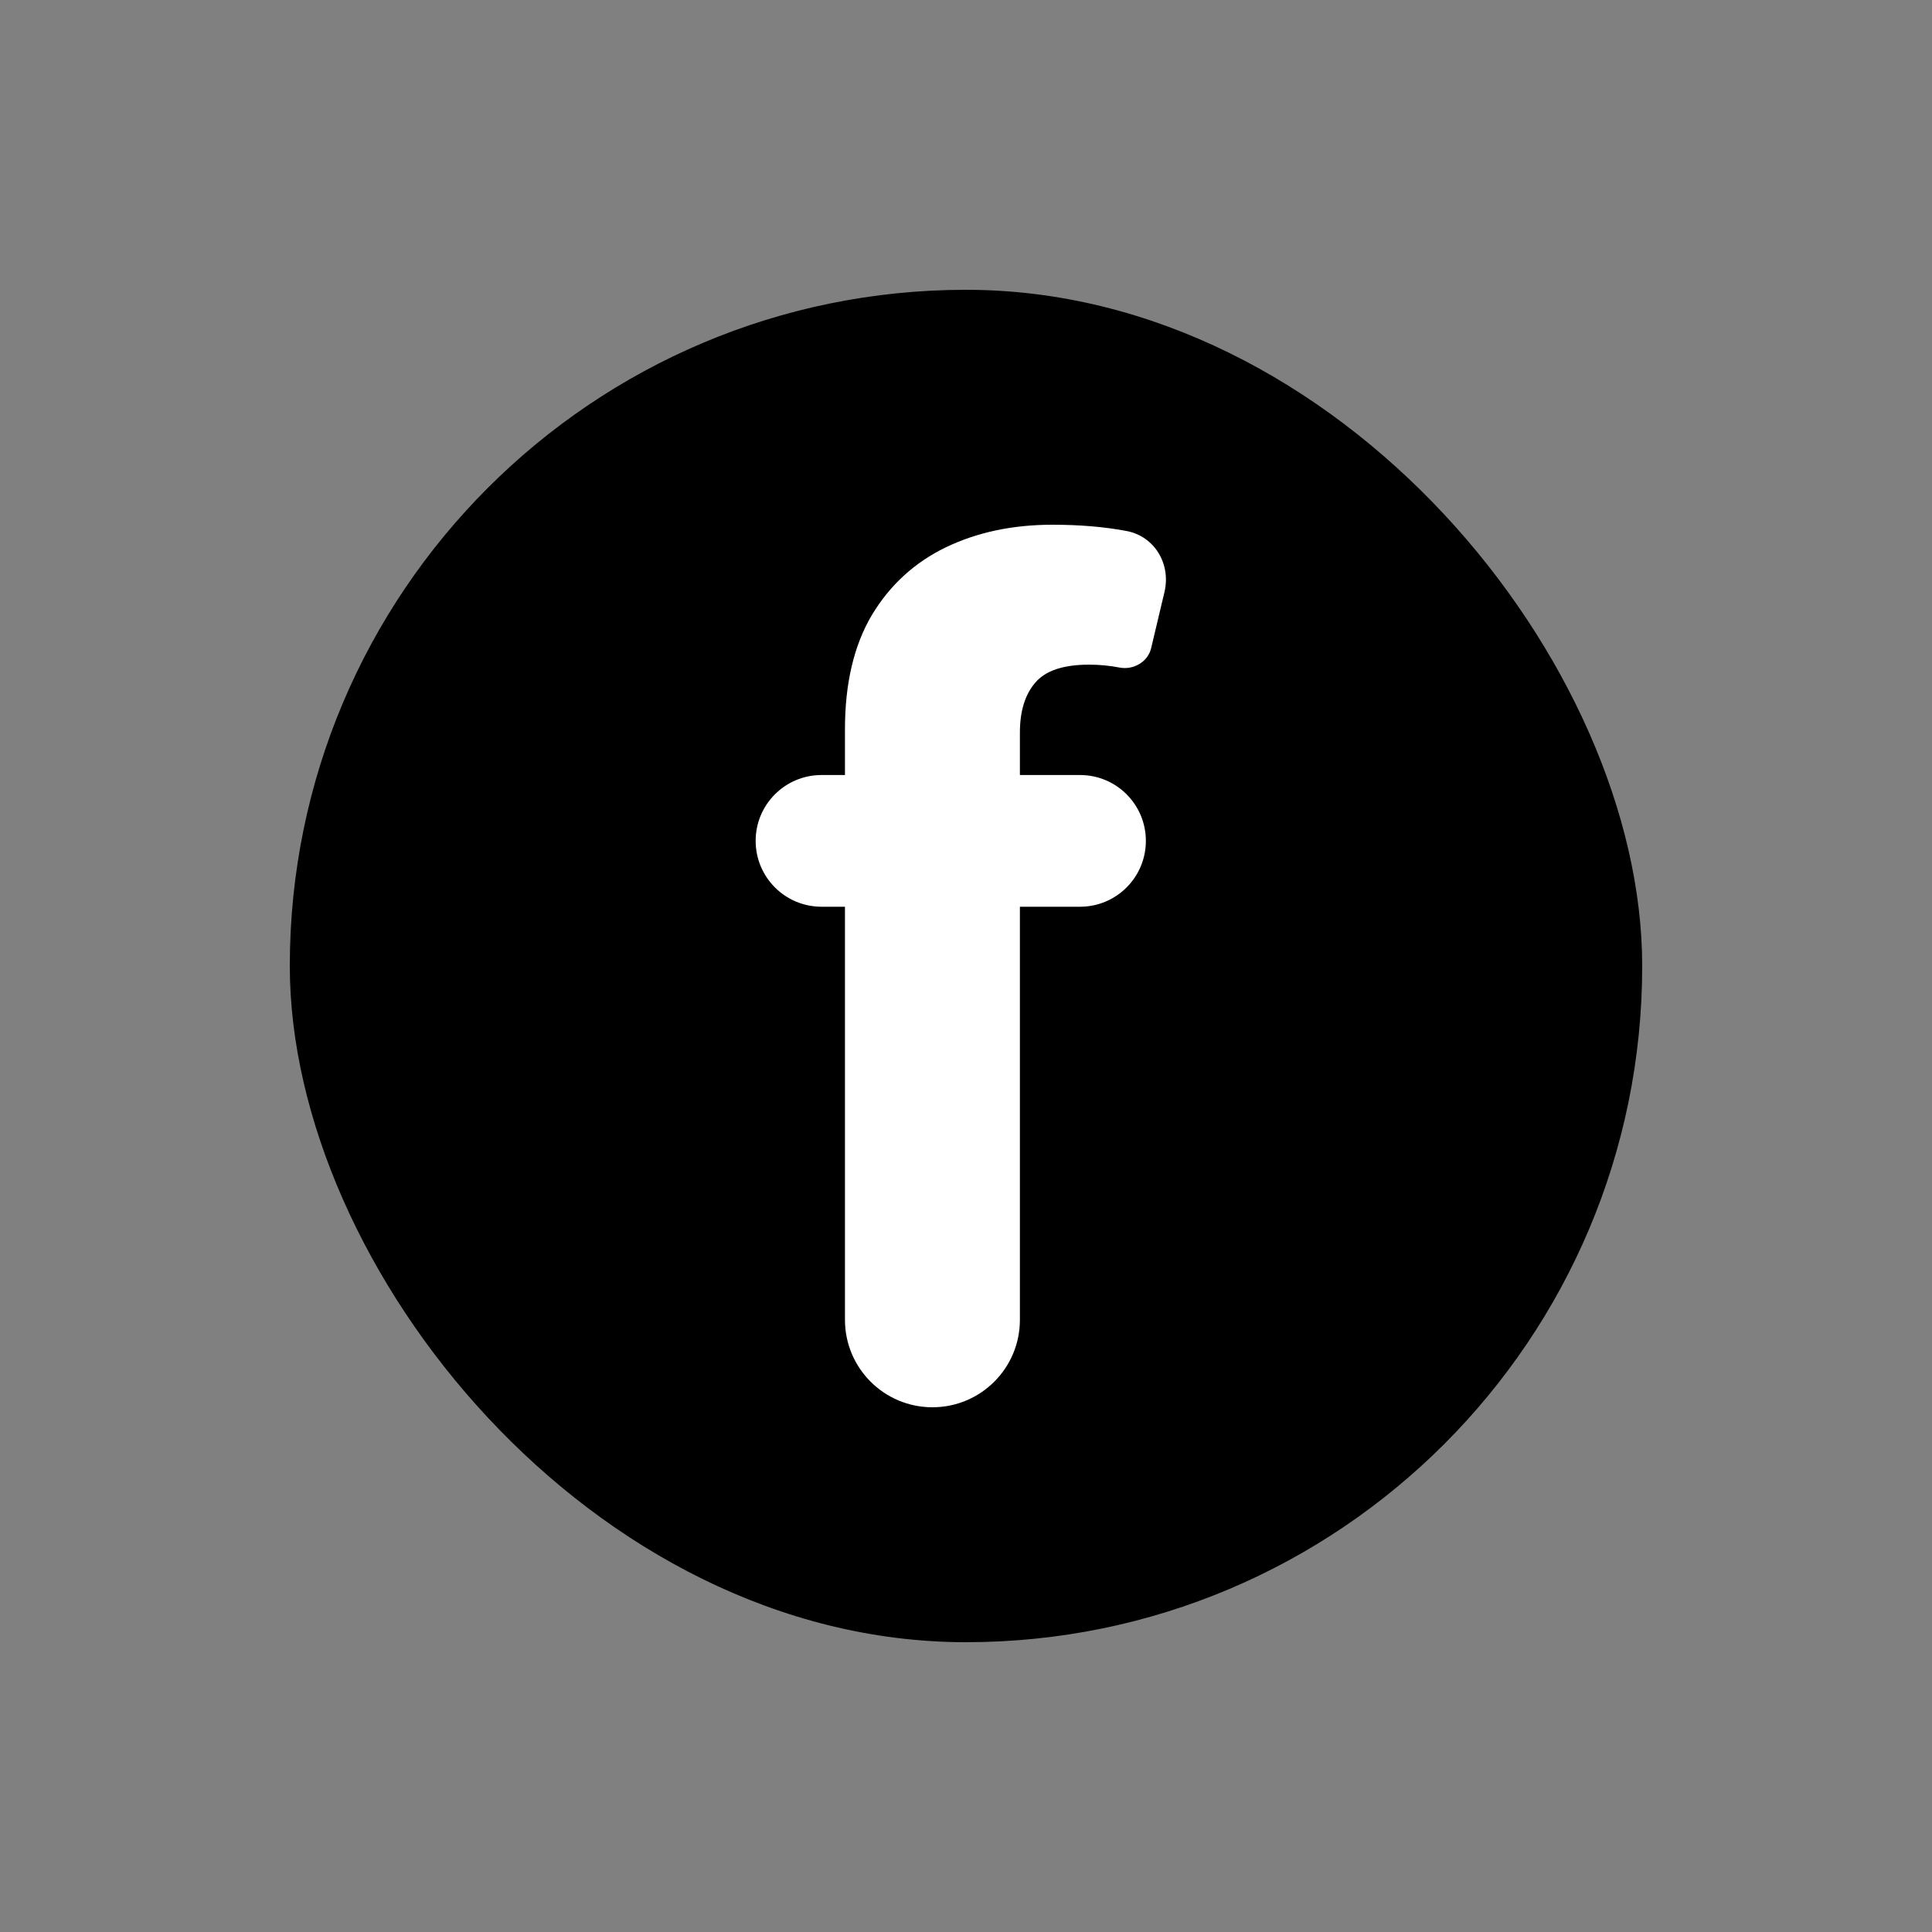
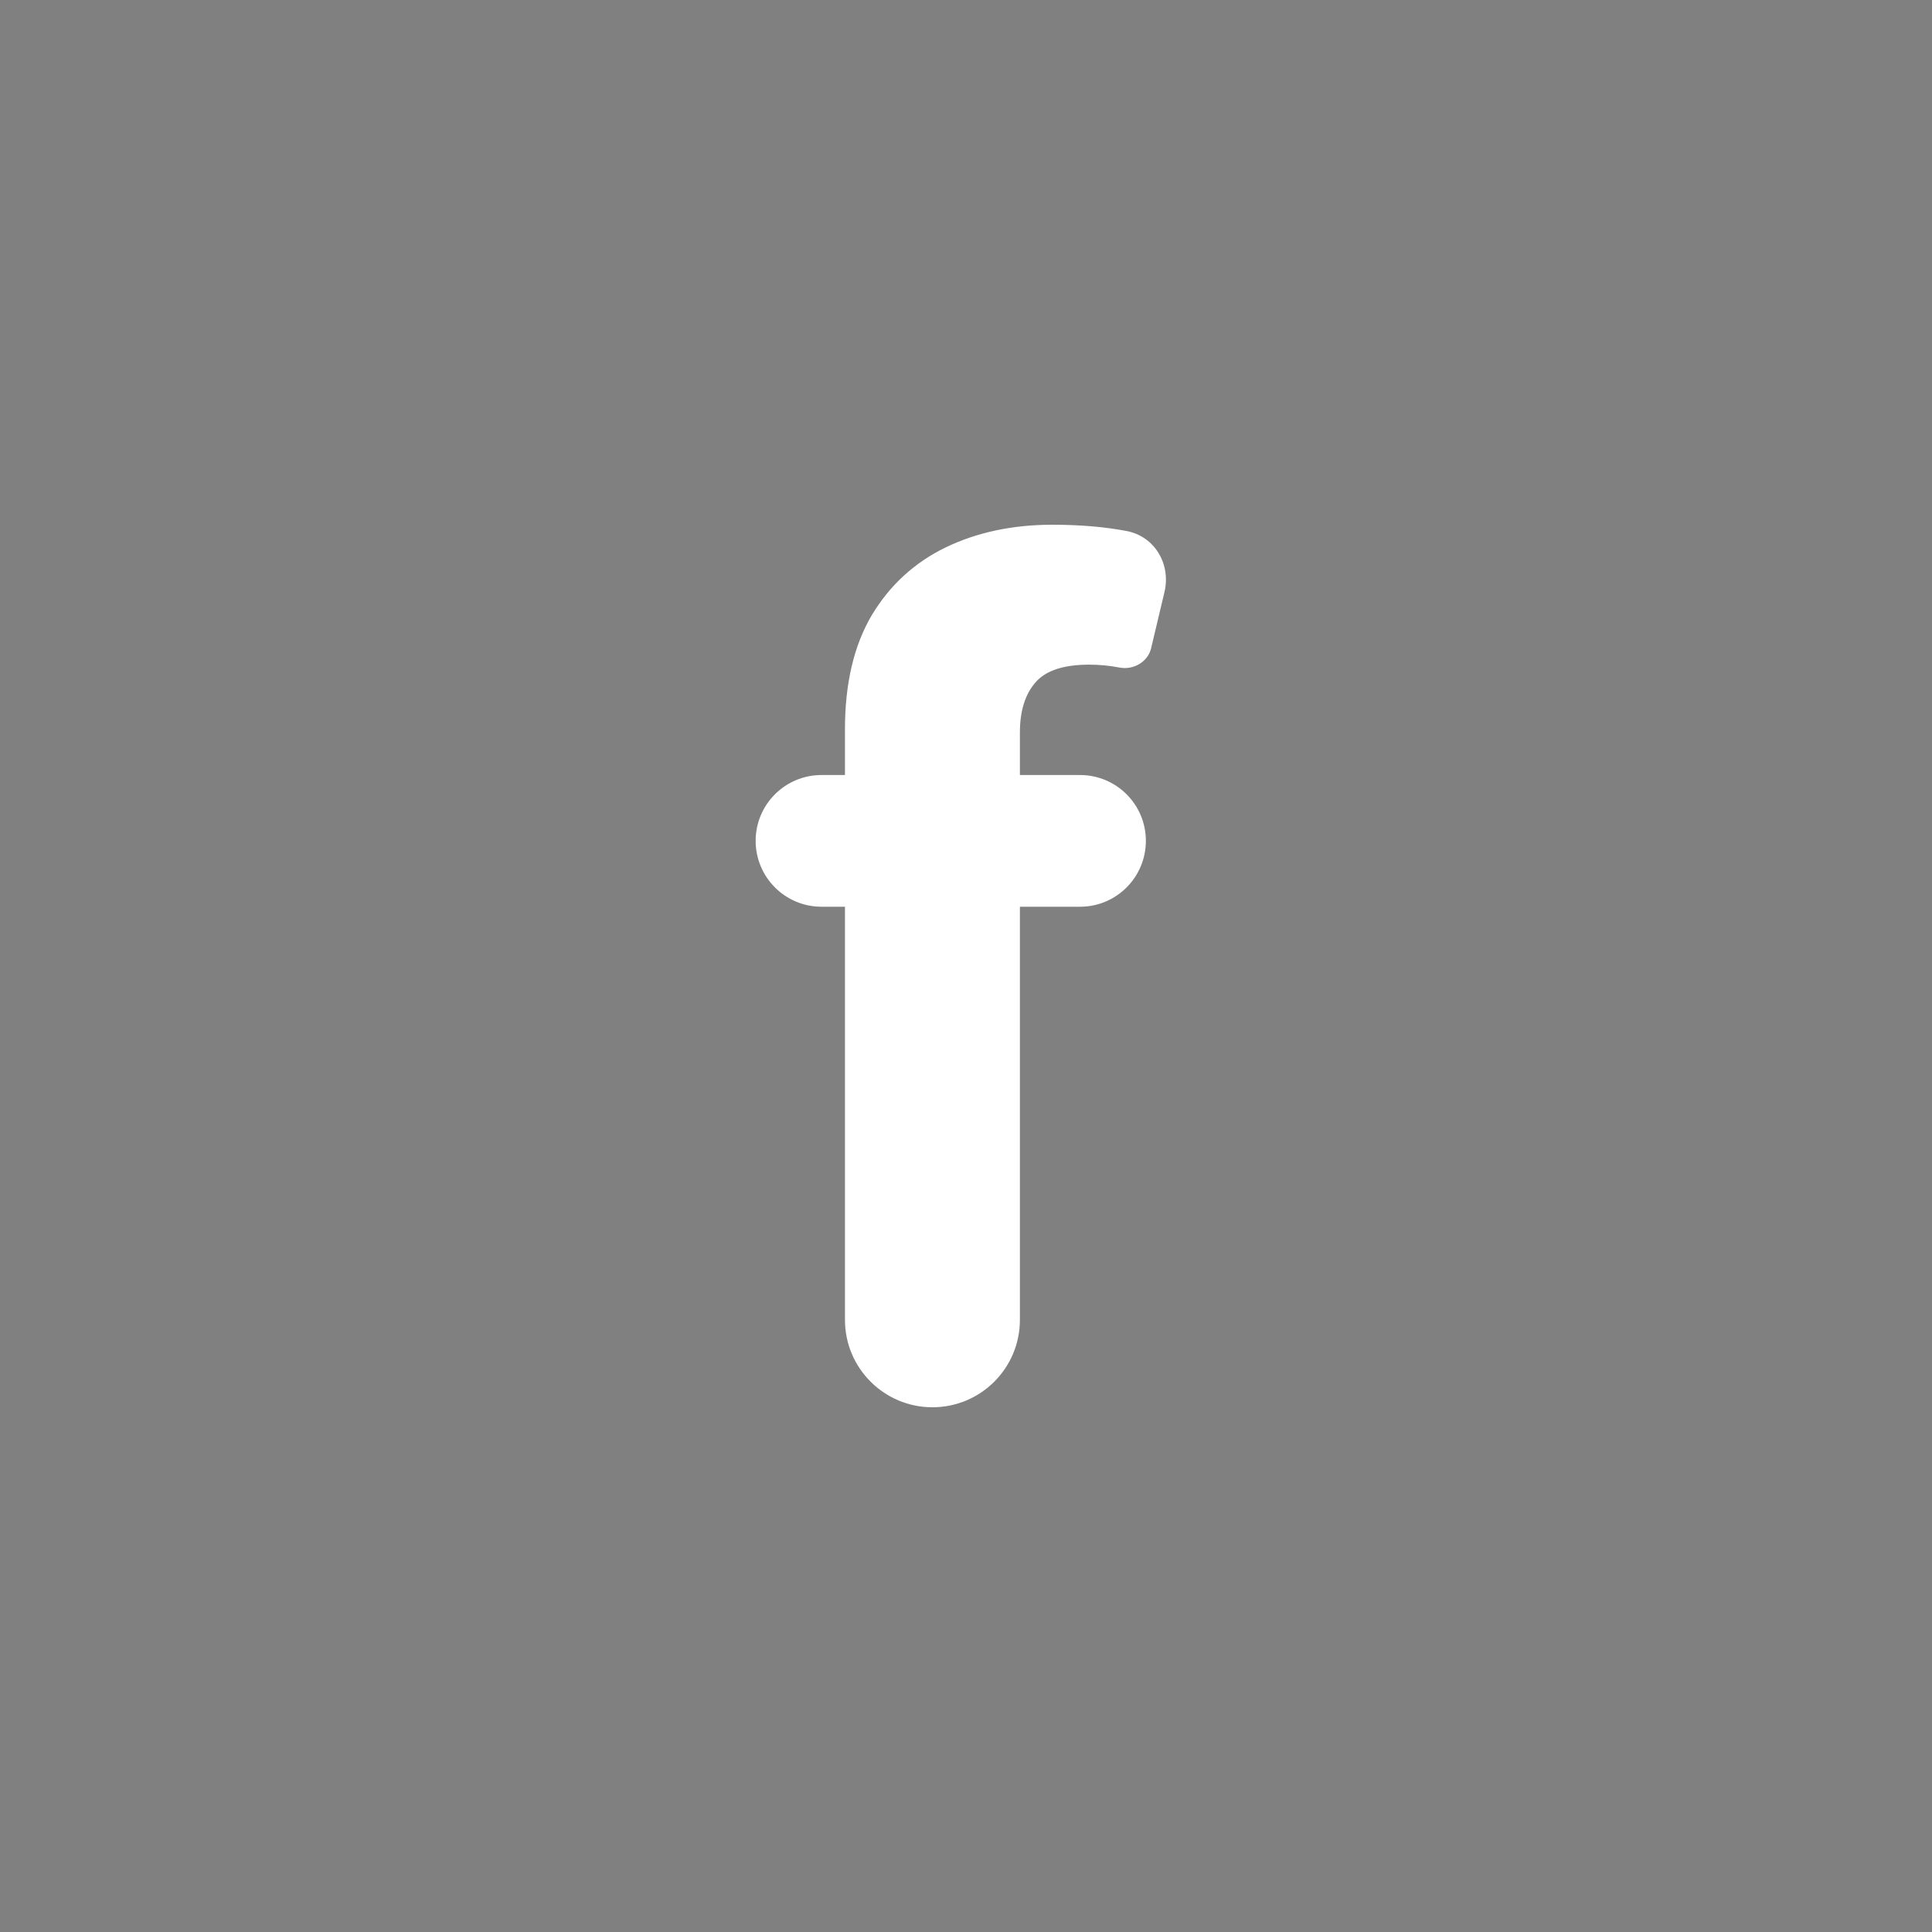
<svg xmlns="http://www.w3.org/2000/svg" width="40" height="40" viewBox="0 0 40 40" fill="none">
  <rect x="0" y="0" width="40" height="40" fill="#808080" stroke="none" />
-   <rect x="6" y="6" width="28" height="28" rx="14" fill="#FF4300" style="fill:#FF4300;fill:color(display-p3 1 0.263 0);fill-opacity:1;" />
-   <path d="M22.361 16.046C23.114 16.046 23.724 16.656 23.724 17.409V17.409C23.724 18.162 23.114 18.773 22.361 18.773H17.009C16.255 18.773 15.645 18.162 15.645 17.409V17.409C15.645 16.656 16.255 16.046 17.009 16.046H22.361ZM19.305 29.136C18.305 29.136 17.494 28.326 17.494 27.325V15.099C17.494 14.151 17.679 13.364 18.048 12.739C18.423 12.114 18.935 11.645 19.582 11.332C20.23 11.02 20.966 10.864 21.79 10.864C22.347 10.864 22.855 10.906 23.315 10.992V10.992C23.904 11.099 24.247 11.676 24.109 12.258L23.833 13.42C23.765 13.705 23.467 13.876 23.179 13.821V13.821C22.974 13.781 22.764 13.761 22.548 13.761C22.014 13.761 21.642 13.886 21.432 14.136C21.222 14.381 21.116 14.724 21.116 15.168V27.325C21.116 28.326 20.306 29.136 19.305 29.136V29.136Z" fill="white" style="fill:white;fill-opacity:1;" />
+   <path d="M22.361 16.046C23.114 16.046 23.724 16.656 23.724 17.409V17.409C23.724 18.162 23.114 18.773 22.361 18.773H17.009C16.255 18.773 15.645 18.162 15.645 17.409C15.645 16.656 16.255 16.046 17.009 16.046H22.361ZM19.305 29.136C18.305 29.136 17.494 28.326 17.494 27.325V15.099C17.494 14.151 17.679 13.364 18.048 12.739C18.423 12.114 18.935 11.645 19.582 11.332C20.23 11.02 20.966 10.864 21.79 10.864C22.347 10.864 22.855 10.906 23.315 10.992V10.992C23.904 11.099 24.247 11.676 24.109 12.258L23.833 13.42C23.765 13.705 23.467 13.876 23.179 13.821V13.821C22.974 13.781 22.764 13.761 22.548 13.761C22.014 13.761 21.642 13.886 21.432 14.136C21.222 14.381 21.116 14.724 21.116 15.168V27.325C21.116 28.326 20.306 29.136 19.305 29.136V29.136Z" fill="white" style="fill:white;fill-opacity:1;" />
</svg>